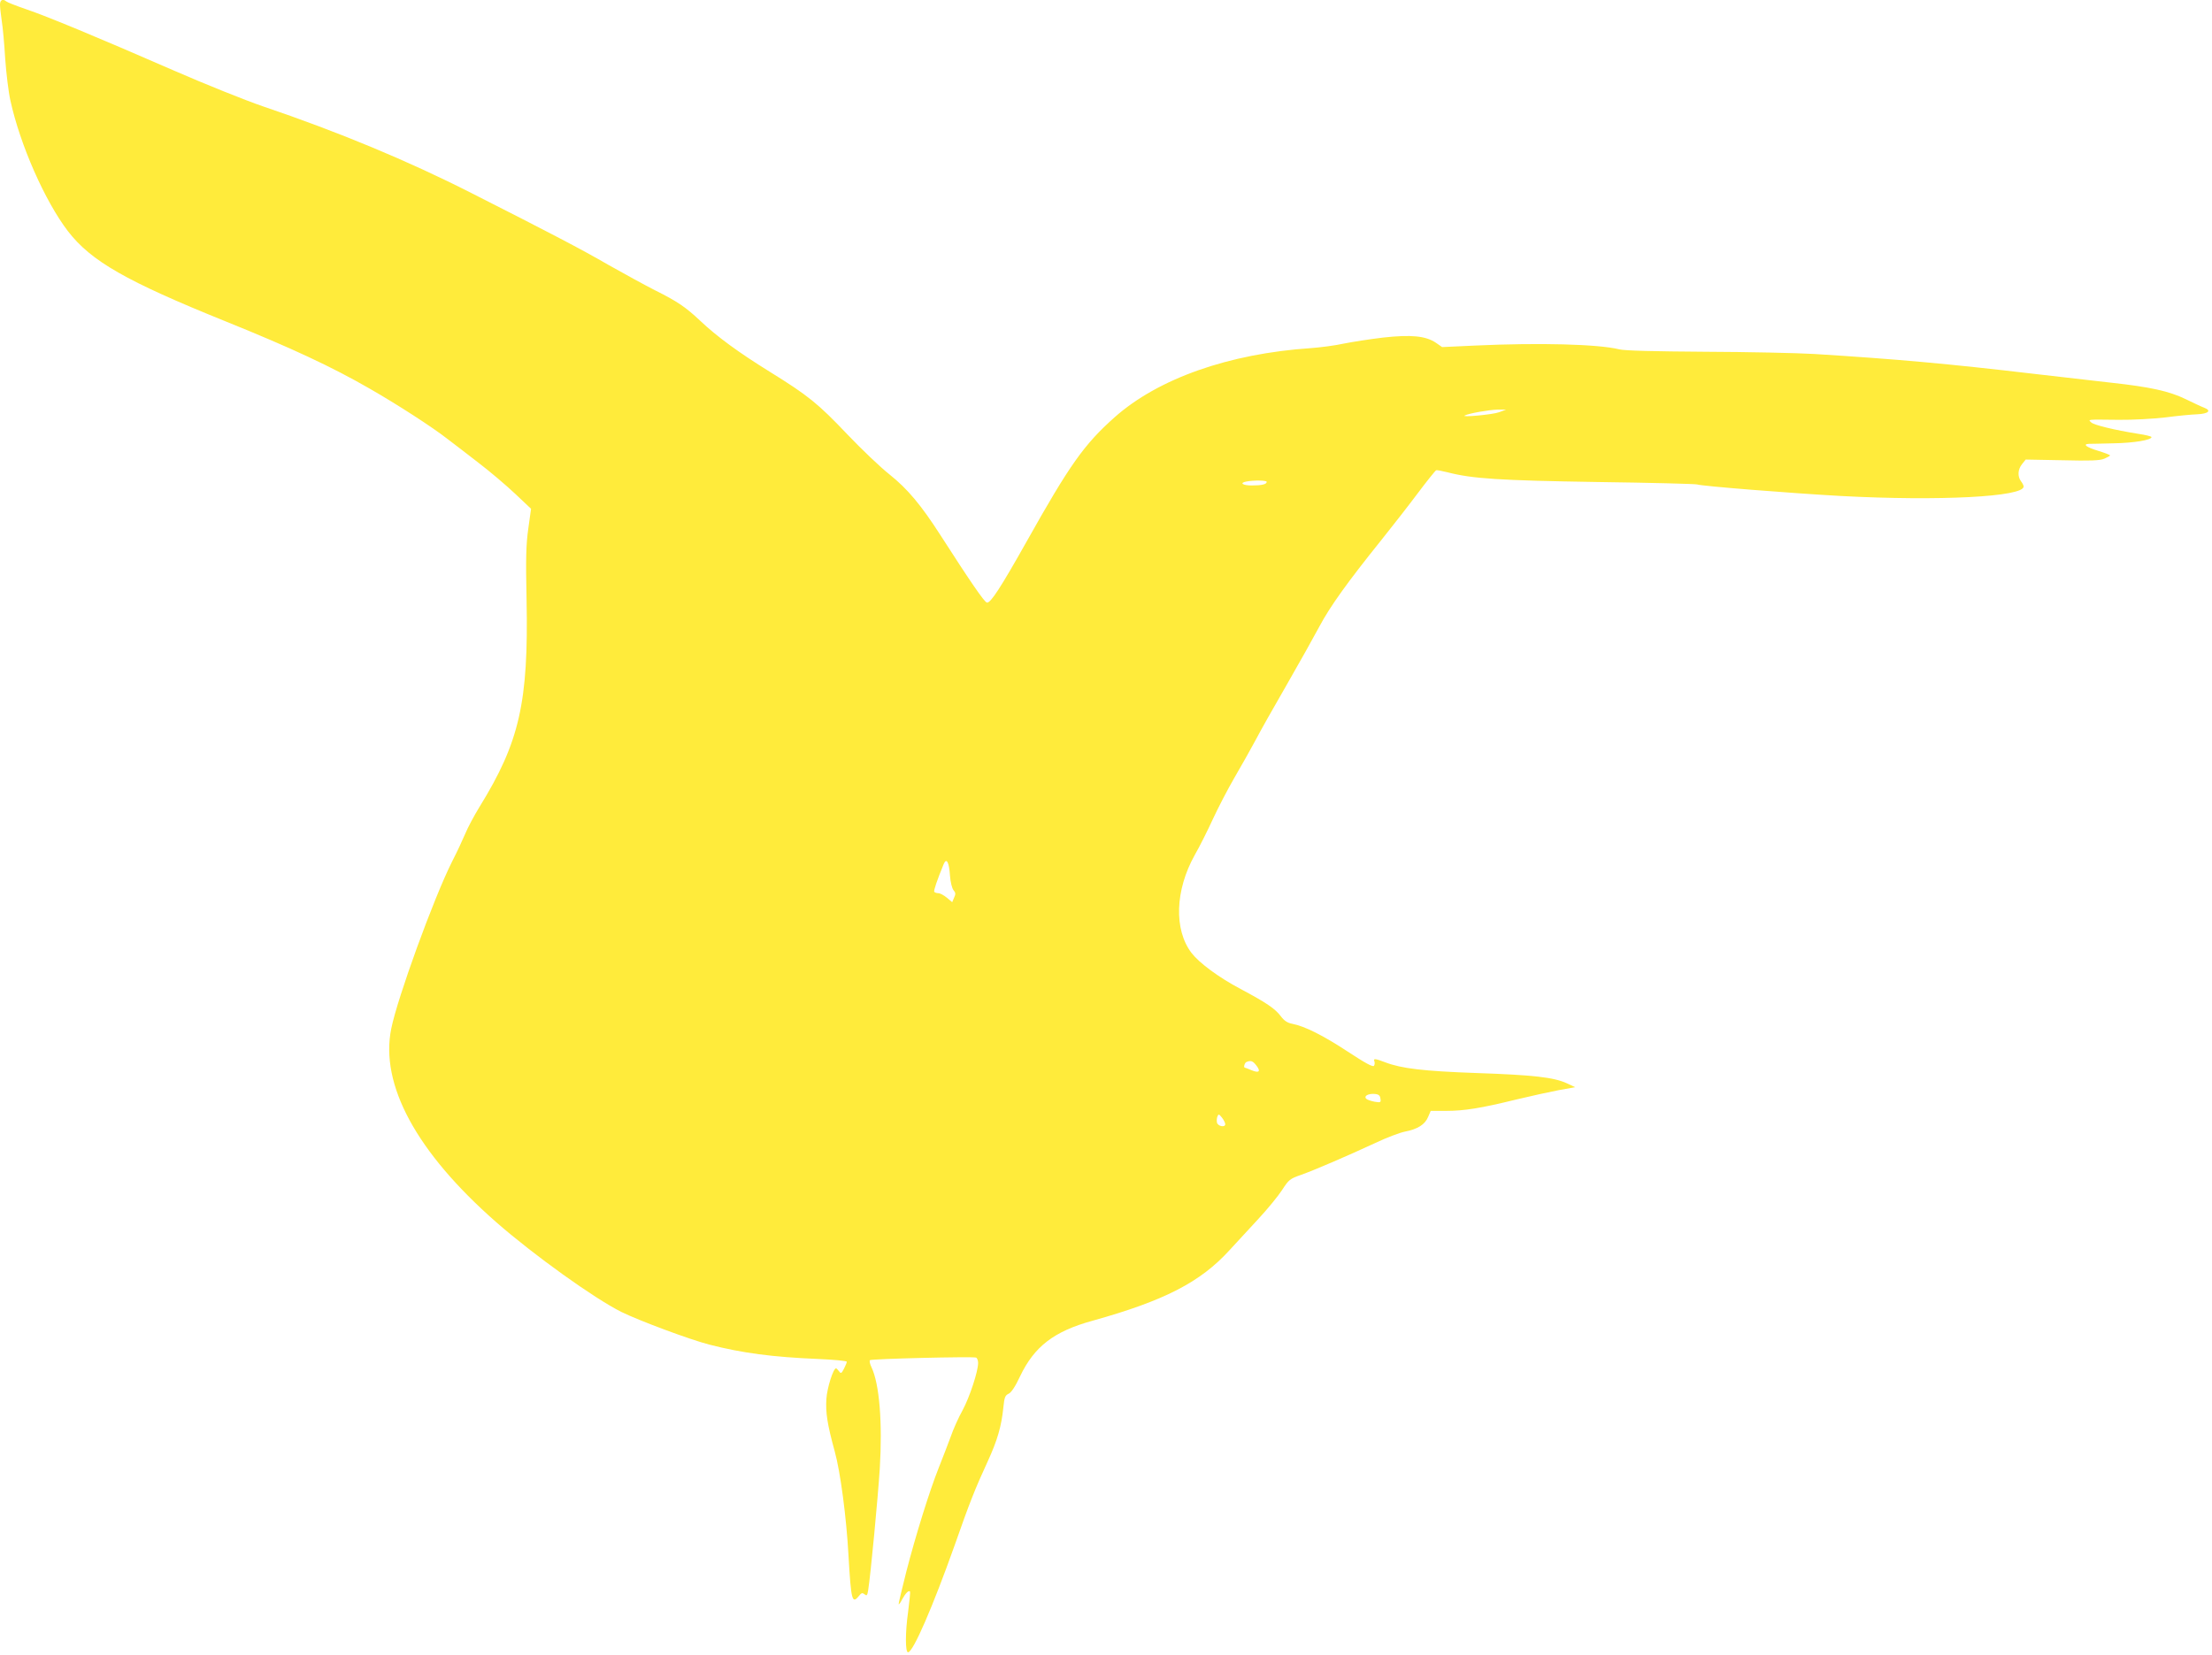
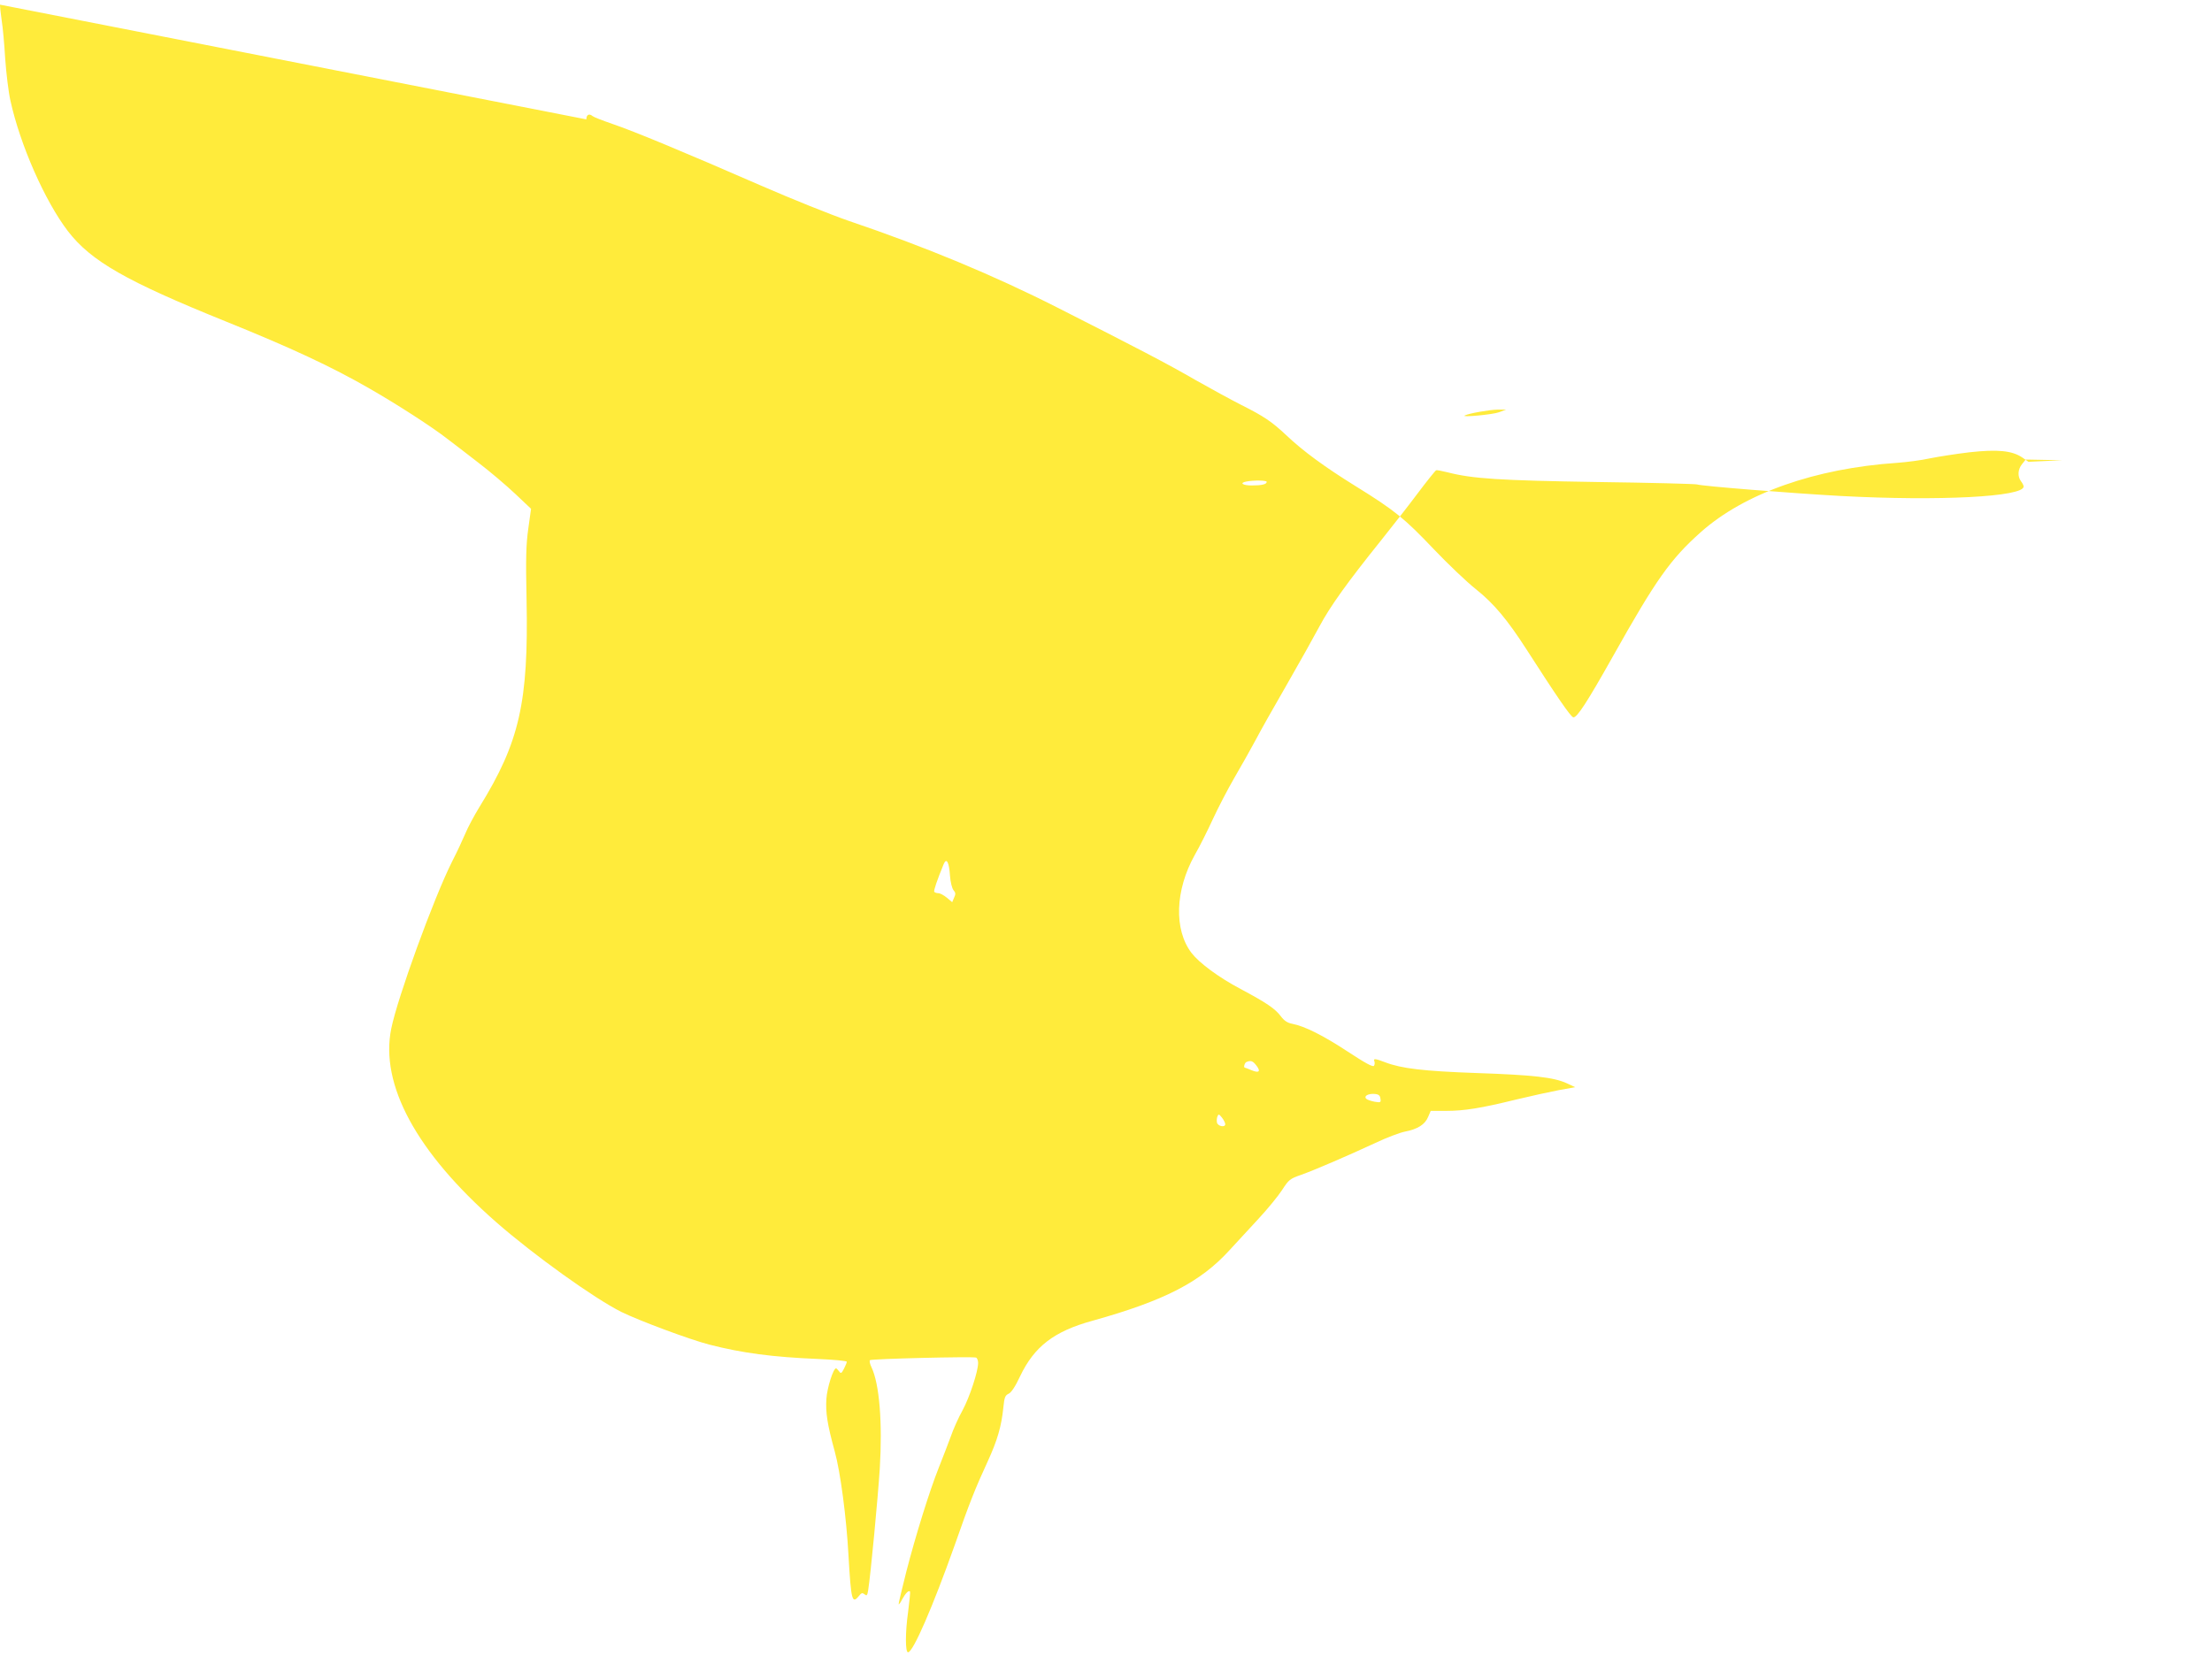
<svg xmlns="http://www.w3.org/2000/svg" version="1.0" width="1280pt" height="958pt" viewBox="0 0 1280 958" preserveAspectRatio="xMidYMid meet">
  <g transform="translate(0,958) scale(0.1,-0.1)" fill="#ffeb3b" stroke="none">
-     <path d="M0 9553 c0 -16 5 -57 10 -93 6 -36 15 -134 20 -219 6 -84 19 -193 30 -242 56 -257 200 -583 333 -757 134 -174 338 -290 912 -522 379 -153 615 -263 835 -390 157 -90 362 -222 451 -292 31 -23 111 -85 177 -136 67 -51 162 -132 213 -180 l92 -87 -16 -115 c-13 -92 -15 -174 -10 -410 12 -595 -41 -826 -272 -1200 -32 -52 -69 -122 -82 -154 -14 -33 -48 -107 -78 -165 -106 -212 -315 -786 -351 -965 -66 -324 146 -715 606 -1119 219 -192 568 -442 726 -521 104 -51 396 -160 509 -189 191 -49 365 -72 628 -83 92 -4 167 -11 167 -16 0 -5 -7 -23 -16 -40 -15 -29 -18 -30 -29 -15 -7 9 -15 17 -17 17 -16 0 -52 -113 -56 -177 -5 -80 5 -146 48 -303 33 -119 68 -383 80 -605 15 -261 21 -281 60 -233 15 19 20 20 33 10 13 -11 16 -7 21 25 14 88 56 532 67 703 16 266 -2 489 -48 586 -9 18 -13 37 -9 41 8 8 593 22 614 15 6 -2 12 -16 12 -31 0 -49 -49 -198 -90 -274 -23 -41 -54 -110 -69 -154 -16 -43 -47 -124 -69 -179 -54 -136 -133 -390 -188 -603 -24 -96 -44 -179 -44 -185 1 -6 10 6 20 26 20 36 37 54 46 46 2 -3 -3 -55 -11 -117 -17 -119 -17 -237 0 -235 30 4 142 262 269 619 87 249 120 331 191 485 57 124 80 205 91 313 6 59 10 70 31 80 15 7 38 41 66 101 82 172 196 260 418 321 416 116 625 223 794 409 39 42 113 123 167 181 53 57 115 133 137 167 38 59 45 65 108 87 79 28 267 109 433 186 63 30 140 59 170 65 73 14 116 41 134 85 l15 35 89 0 c104 0 200 15 407 66 83 20 193 44 245 54 l95 17 -49 23 c-74 34 -194 48 -521 59 -308 11 -435 26 -529 62 -60 23 -70 23 -63 6 3 -8 2 -19 -2 -26 -6 -9 -50 15 -152 82 -143 94 -249 147 -321 161 -27 5 -46 17 -65 42 -34 46 -85 80 -235 160 -128 68 -238 150 -283 208 -103 135 -95 363 18 566 30 52 77 147 106 210 29 63 85 171 125 240 40 69 95 166 121 215 26 50 107 194 180 320 73 127 158 279 190 339 61 115 163 257 355 496 64 80 161 204 214 275 54 72 102 131 106 133 5 2 34 -4 67 -12 144 -37 298 -47 868 -56 308 -4 567 -11 575 -14 28 -10 546 -51 835 -67 566 -30 1056 -5 1055 55 0 6 -7 20 -15 30 -21 28 -19 69 6 100 l21 26 211 -4 c165 -4 218 -2 244 9 18 8 33 16 33 19 0 3 -31 15 -70 27 -66 20 -91 38 -52 40 9 0 73 1 142 3 117 2 220 19 220 36 0 4 -35 13 -77 19 -138 22 -257 51 -272 66 -18 18 -32 17 160 15 81 -1 202 6 270 14 68 9 151 17 183 18 65 3 85 21 41 38 -14 5 -63 28 -108 50 -95 46 -203 70 -432 95 -82 9 -282 32 -444 51 -502 59 -792 85 -1271 115 -102 6 -387 12 -635 13 -291 2 -466 6 -495 14 -121 30 -463 39 -830 22 l-195 -9 -36 25 c-59 40 -144 48 -306 30 -76 -9 -178 -25 -228 -35 -49 -11 -135 -22 -190 -26 -474 -32 -883 -176 -1136 -401 -176 -157 -259 -274 -508 -718 -149 -265 -209 -358 -230 -354 -15 3 -94 118 -270 392 -112 174 -189 266 -294 350 -52 41 -161 145 -243 231 -171 180 -228 226 -451 364 -179 111 -305 203 -403 296 -83 78 -130 110 -260 175 -57 29 -178 95 -268 146 -155 90 -343 188 -797 418 -364 185 -765 352 -1205 501 -102 35 -331 127 -510 205 -447 195 -736 315 -860 357 -58 20 -109 40 -114 45 -20 17 -36 8 -36 -19z m8675 -2359 c-37 -14 -224 -31 -199 -19 25 13 143 33 189 34 l50 0 -40 -15z m-1345 -403 c0 -14 -28 -21 -86 -21 -54 0 -74 15 -31 23 42 8 117 7 117 -2z m-1833 -2278 c3 -40 12 -75 21 -86 12 -14 13 -22 3 -43 l-11 -26 -31 26 c-17 14 -39 26 -49 26 -10 0 -21 4 -24 8 -4 7 17 69 55 161 16 38 31 11 36 -66z m1772 -1099 c28 -35 18 -47 -26 -29 -19 8 -37 15 -39 15 -10 0 -2 29 9 33 24 10 36 7 56 -19z m719 -193 c4 -22 1 -24 -34 -18 -20 4 -42 11 -48 17 -16 16 12 31 49 28 23 -2 31 -9 33 -27z m-898 -148 c0 -21 -44 -12 -48 10 -2 10 -1 26 3 35 6 15 9 14 26 -7 10 -13 19 -30 19 -38z" />
+     <path d="M0 9553 c0 -16 5 -57 10 -93 6 -36 15 -134 20 -219 6 -84 19 -193 30 -242 56 -257 200 -583 333 -757 134 -174 338 -290 912 -522 379 -153 615 -263 835 -390 157 -90 362 -222 451 -292 31 -23 111 -85 177 -136 67 -51 162 -132 213 -180 l92 -87 -16 -115 c-13 -92 -15 -174 -10 -410 12 -595 -41 -826 -272 -1200 -32 -52 -69 -122 -82 -154 -14 -33 -48 -107 -78 -165 -106 -212 -315 -786 -351 -965 -66 -324 146 -715 606 -1119 219 -192 568 -442 726 -521 104 -51 396 -160 509 -189 191 -49 365 -72 628 -83 92 -4 167 -11 167 -16 0 -5 -7 -23 -16 -40 -15 -29 -18 -30 -29 -15 -7 9 -15 17 -17 17 -16 0 -52 -113 -56 -177 -5 -80 5 -146 48 -303 33 -119 68 -383 80 -605 15 -261 21 -281 60 -233 15 19 20 20 33 10 13 -11 16 -7 21 25 14 88 56 532 67 703 16 266 -2 489 -48 586 -9 18 -13 37 -9 41 8 8 593 22 614 15 6 -2 12 -16 12 -31 0 -49 -49 -198 -90 -274 -23 -41 -54 -110 -69 -154 -16 -43 -47 -124 -69 -179 -54 -136 -133 -390 -188 -603 -24 -96 -44 -179 -44 -185 1 -6 10 6 20 26 20 36 37 54 46 46 2 -3 -3 -55 -11 -117 -17 -119 -17 -237 0 -235 30 4 142 262 269 619 87 249 120 331 191 485 57 124 80 205 91 313 6 59 10 70 31 80 15 7 38 41 66 101 82 172 196 260 418 321 416 116 625 223 794 409 39 42 113 123 167 181 53 57 115 133 137 167 38 59 45 65 108 87 79 28 267 109 433 186 63 30 140 59 170 65 73 14 116 41 134 85 l15 35 89 0 c104 0 200 15 407 66 83 20 193 44 245 54 l95 17 -49 23 c-74 34 -194 48 -521 59 -308 11 -435 26 -529 62 -60 23 -70 23 -63 6 3 -8 2 -19 -2 -26 -6 -9 -50 15 -152 82 -143 94 -249 147 -321 161 -27 5 -46 17 -65 42 -34 46 -85 80 -235 160 -128 68 -238 150 -283 208 -103 135 -95 363 18 566 30 52 77 147 106 210 29 63 85 171 125 240 40 69 95 166 121 215 26 50 107 194 180 320 73 127 158 279 190 339 61 115 163 257 355 496 64 80 161 204 214 275 54 72 102 131 106 133 5 2 34 -4 67 -12 144 -37 298 -47 868 -56 308 -4 567 -11 575 -14 28 -10 546 -51 835 -67 566 -30 1056 -5 1055 55 0 6 -7 20 -15 30 -21 28 -19 69 6 100 l21 26 211 -4 l-195 -9 -36 25 c-59 40 -144 48 -306 30 -76 -9 -178 -25 -228 -35 -49 -11 -135 -22 -190 -26 -474 -32 -883 -176 -1136 -401 -176 -157 -259 -274 -508 -718 -149 -265 -209 -358 -230 -354 -15 3 -94 118 -270 392 -112 174 -189 266 -294 350 -52 41 -161 145 -243 231 -171 180 -228 226 -451 364 -179 111 -305 203 -403 296 -83 78 -130 110 -260 175 -57 29 -178 95 -268 146 -155 90 -343 188 -797 418 -364 185 -765 352 -1205 501 -102 35 -331 127 -510 205 -447 195 -736 315 -860 357 -58 20 -109 40 -114 45 -20 17 -36 8 -36 -19z m8675 -2359 c-37 -14 -224 -31 -199 -19 25 13 143 33 189 34 l50 0 -40 -15z m-1345 -403 c0 -14 -28 -21 -86 -21 -54 0 -74 15 -31 23 42 8 117 7 117 -2z m-1833 -2278 c3 -40 12 -75 21 -86 12 -14 13 -22 3 -43 l-11 -26 -31 26 c-17 14 -39 26 -49 26 -10 0 -21 4 -24 8 -4 7 17 69 55 161 16 38 31 11 36 -66z m1772 -1099 c28 -35 18 -47 -26 -29 -19 8 -37 15 -39 15 -10 0 -2 29 9 33 24 10 36 7 56 -19z m719 -193 c4 -22 1 -24 -34 -18 -20 4 -42 11 -48 17 -16 16 12 31 49 28 23 -2 31 -9 33 -27z m-898 -148 c0 -21 -44 -12 -48 10 -2 10 -1 26 3 35 6 15 9 14 26 -7 10 -13 19 -30 19 -38z" />
  </g>
</svg>